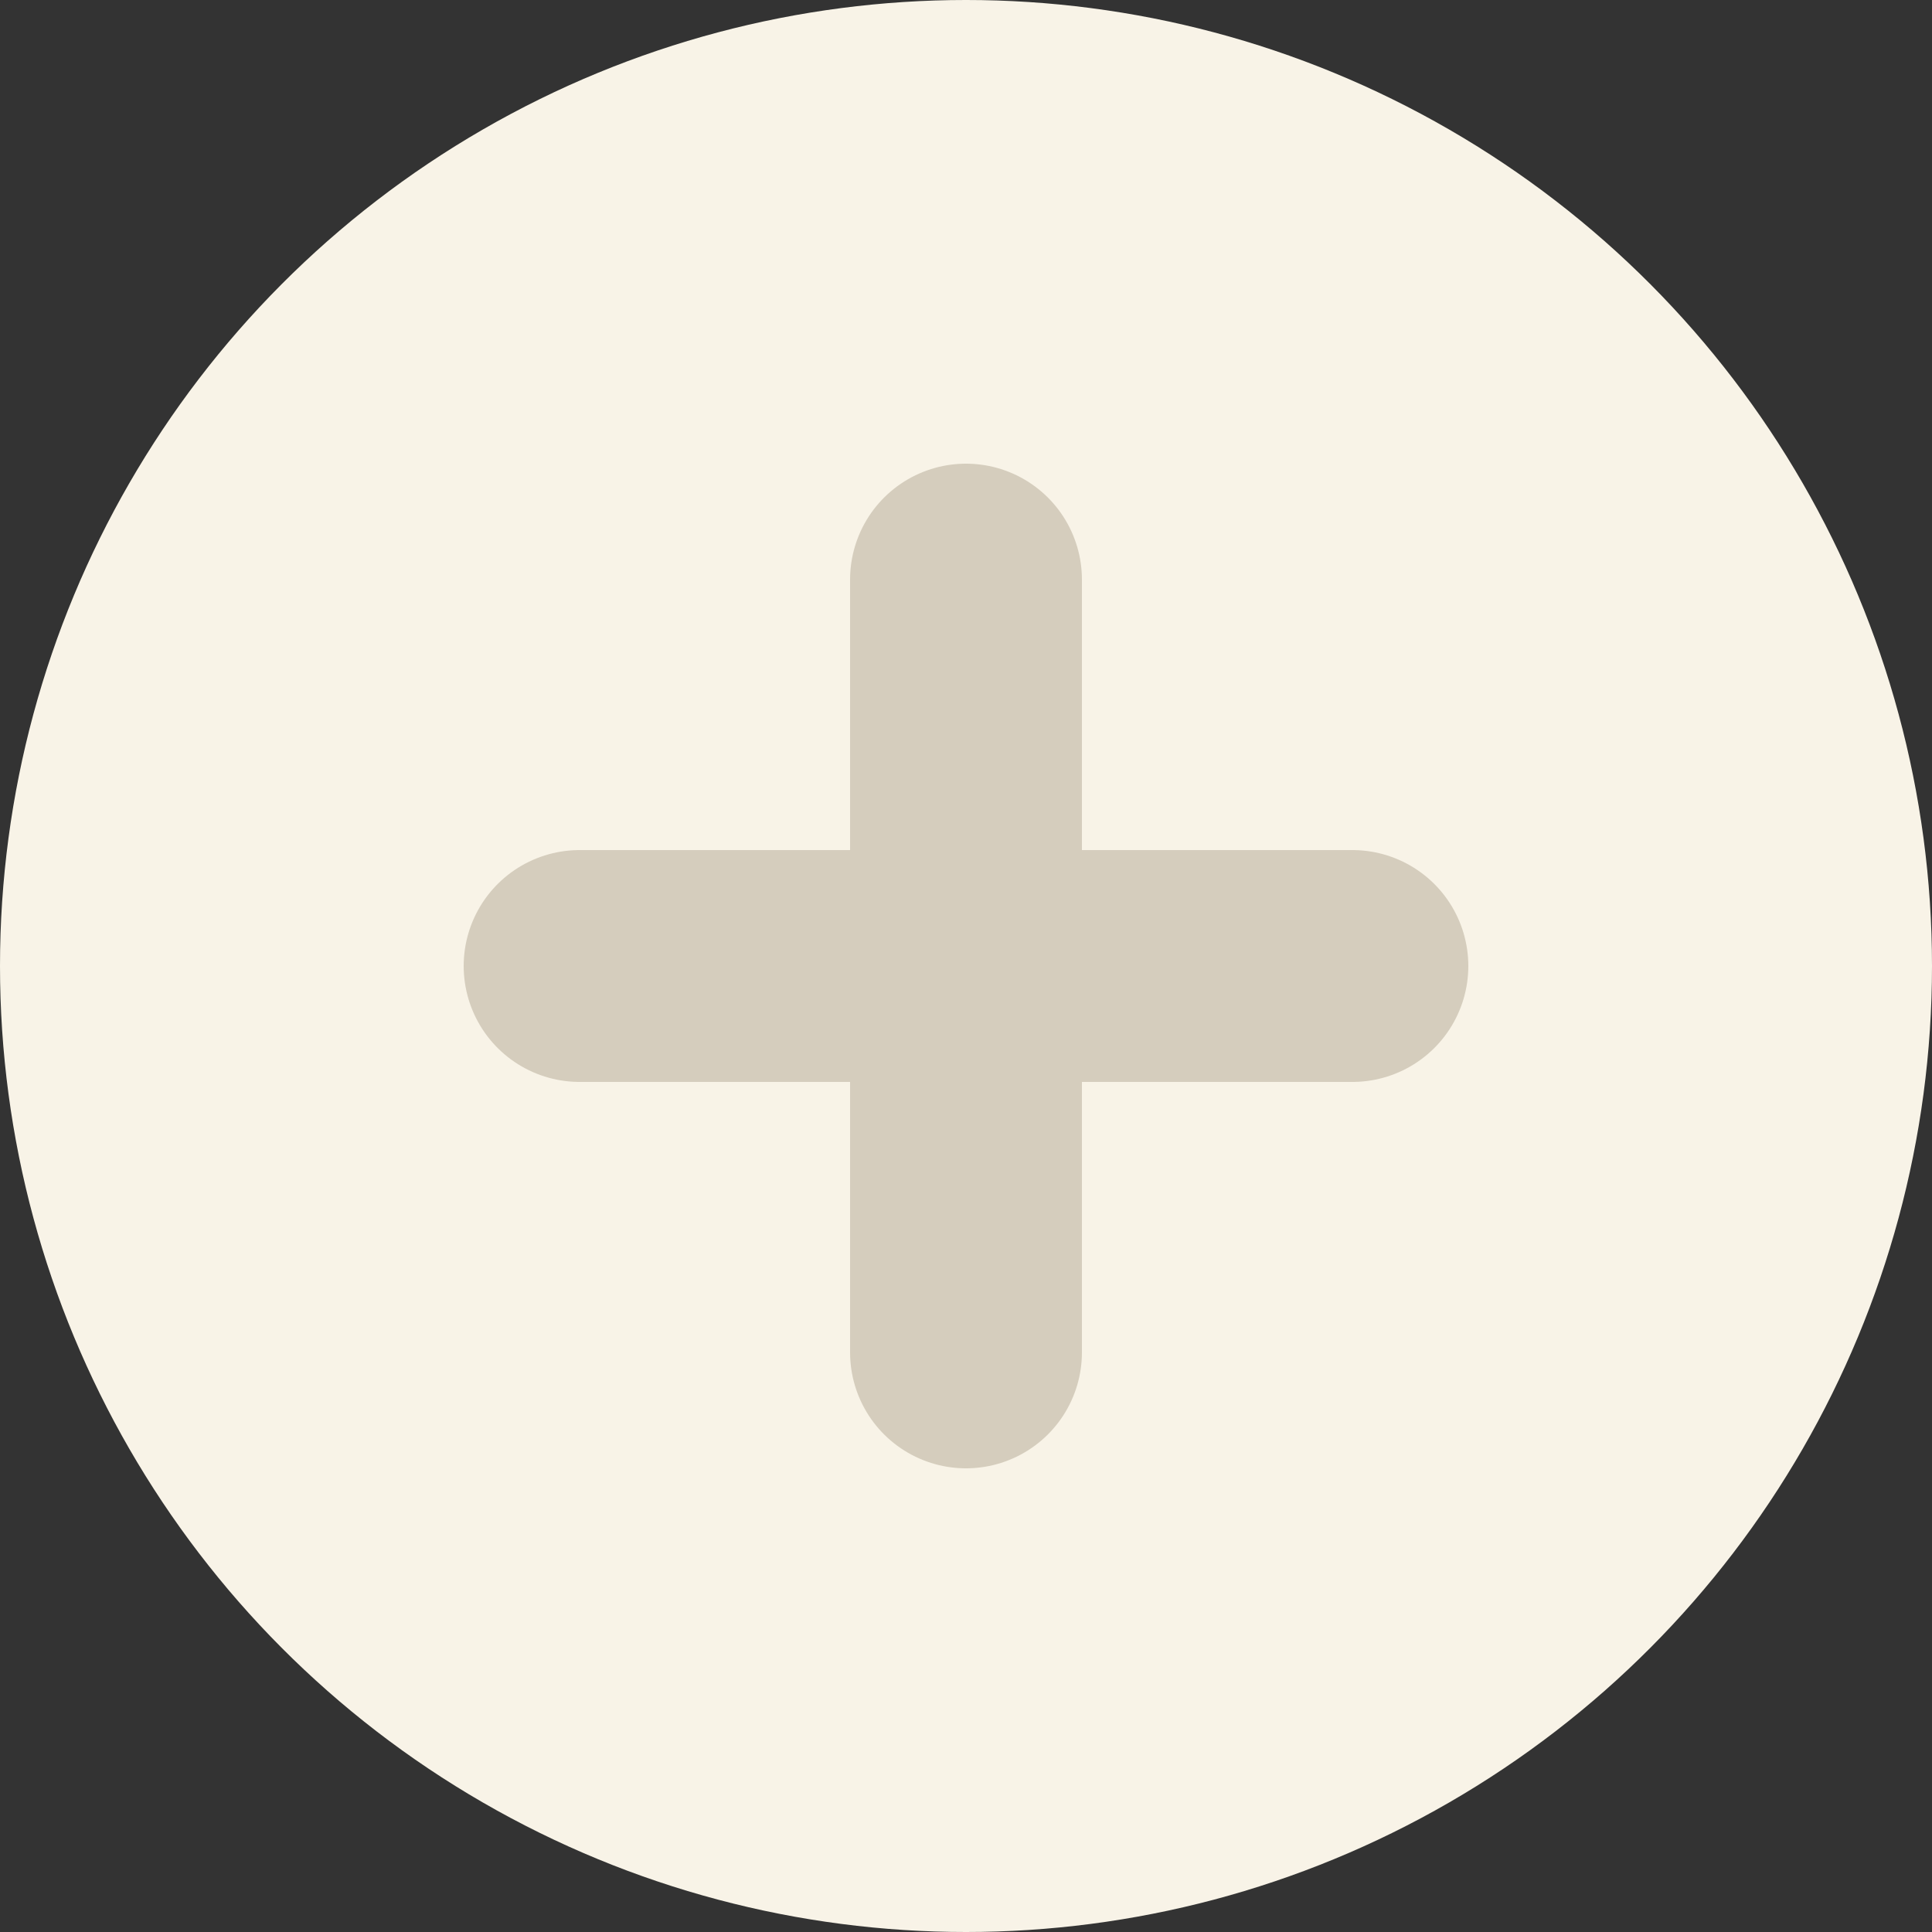
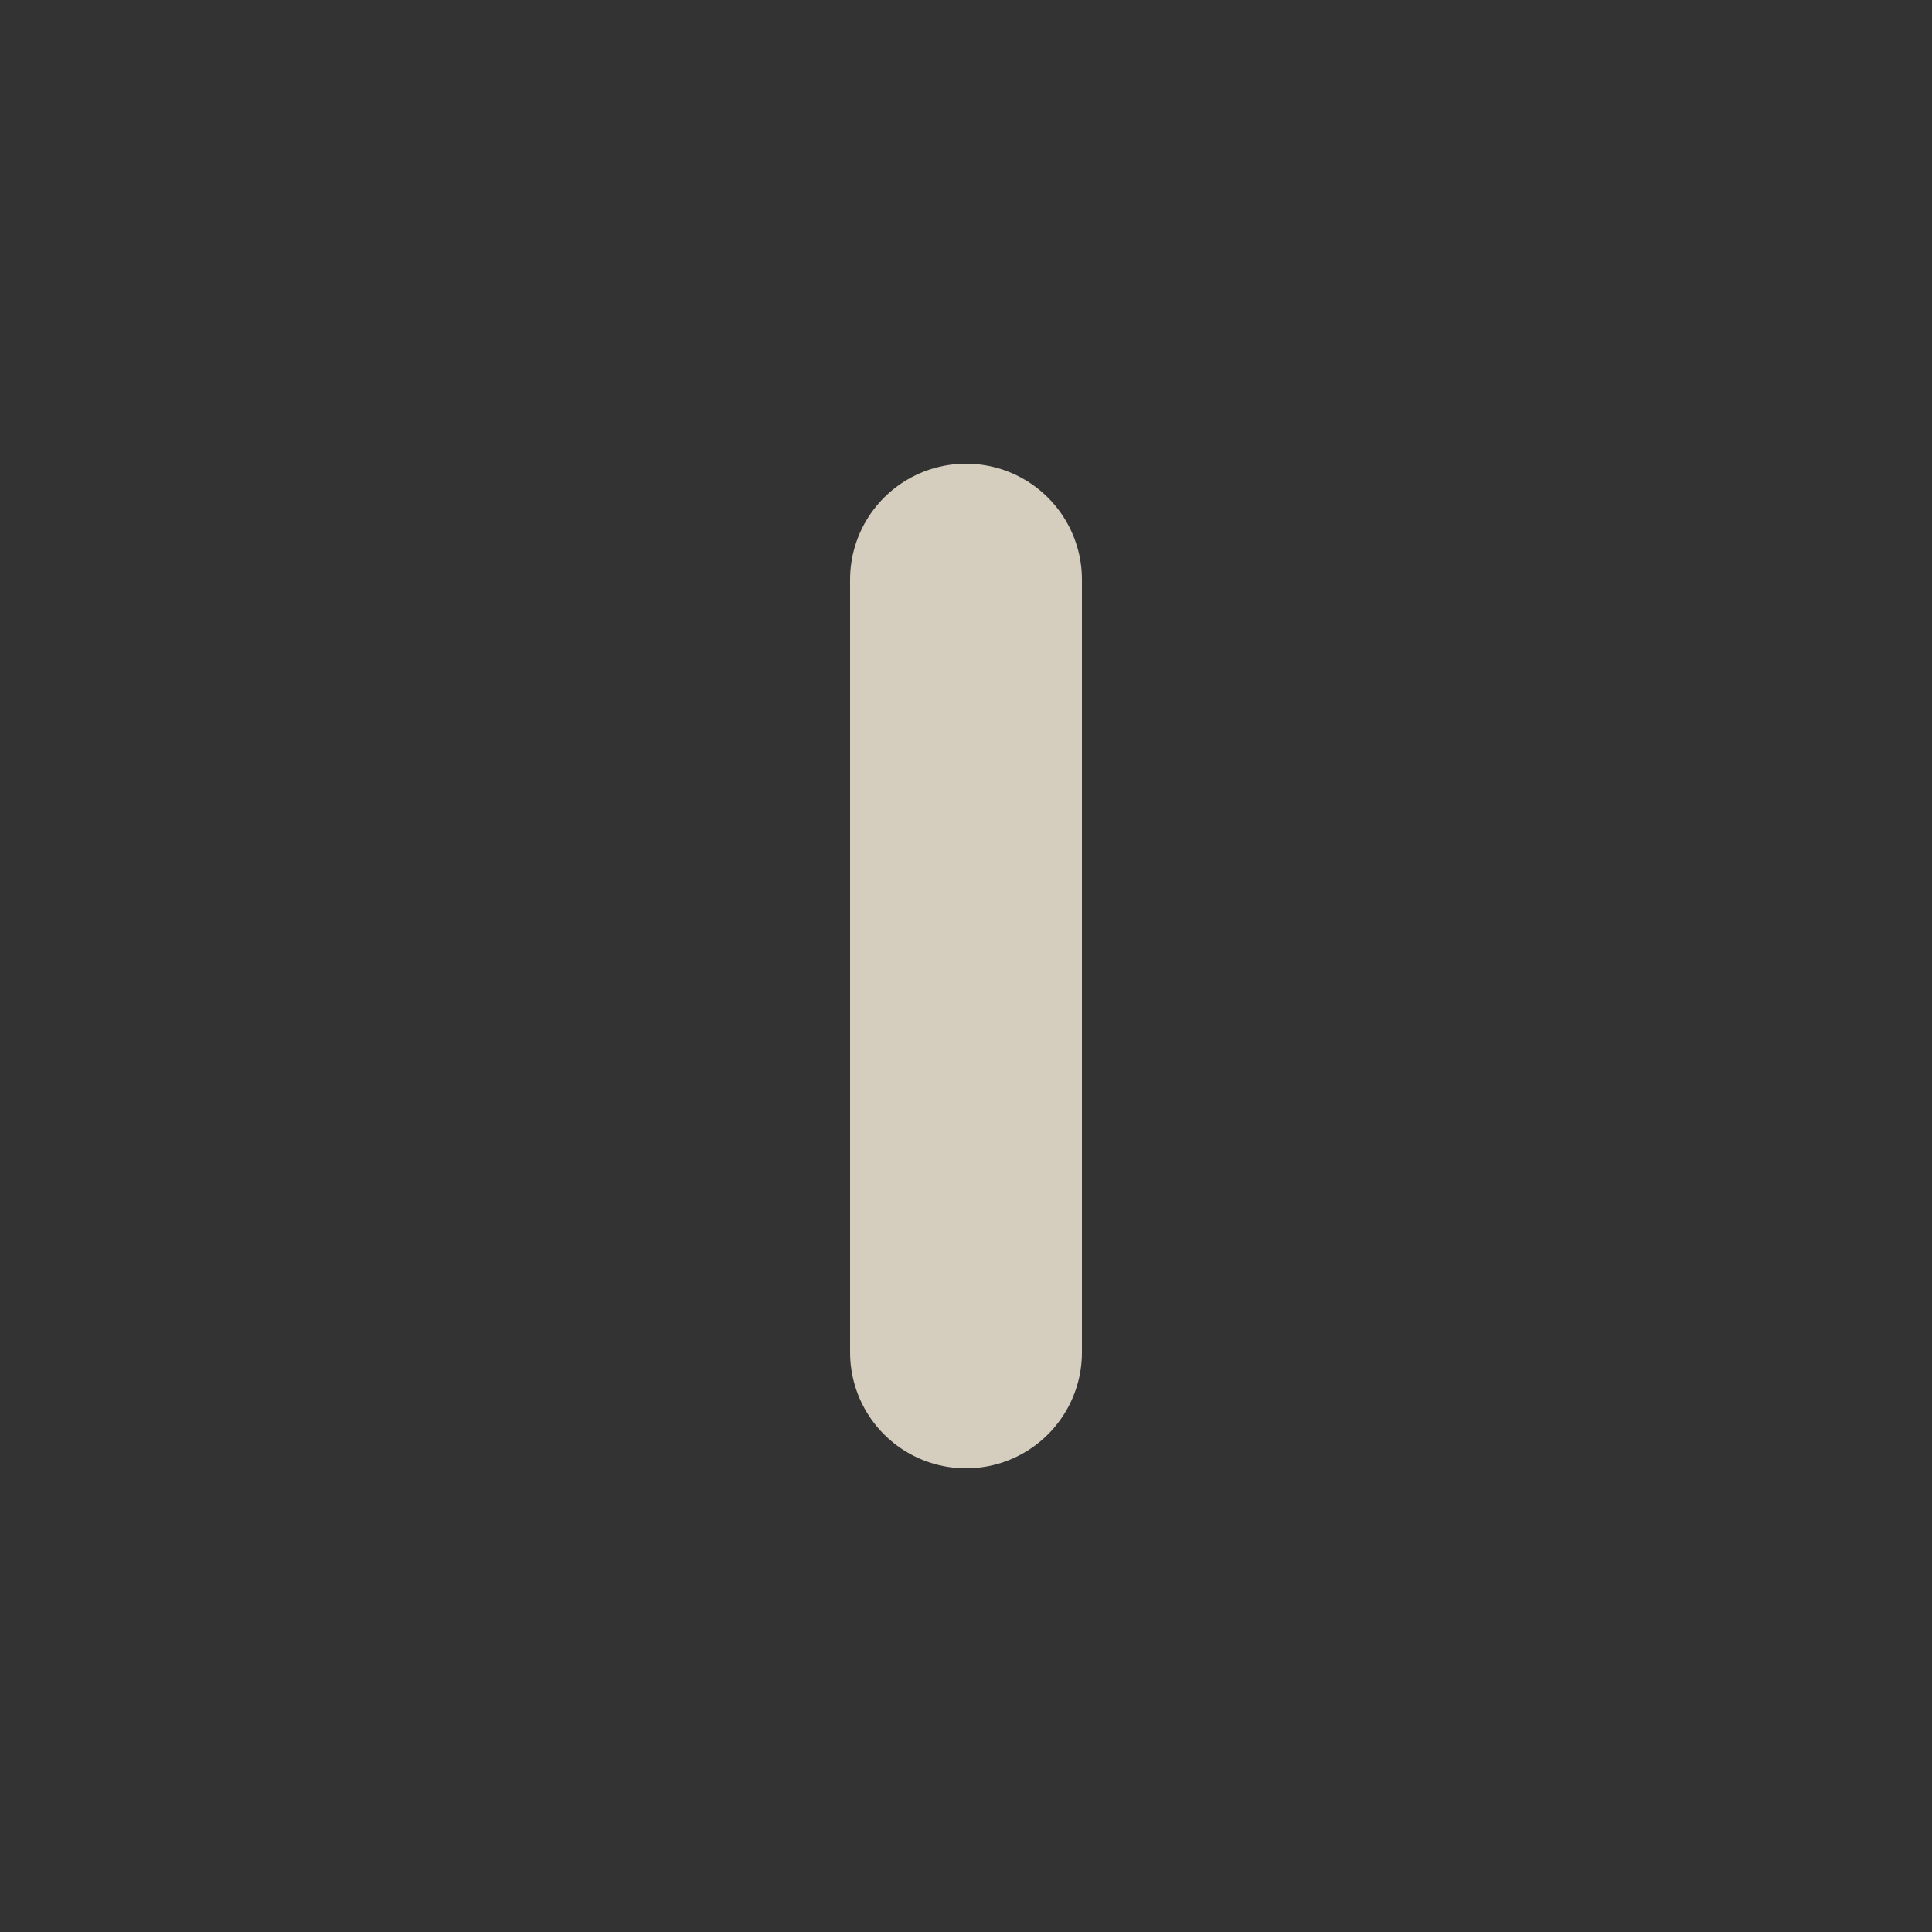
<svg xmlns="http://www.w3.org/2000/svg" width="25" height="25" viewBox="0 0 25 25" fill="none">
  <rect x="0" y="0" width="25" height="25" fill="#333333" stroke="none" />
-   <circle cx="12.5" cy="12.5" r="12.5" fill="#F8F3E7" />
  <line x1="12.5" y1="7.5" x2="12.5" y2="17.5" stroke="#D5CDBD" stroke-width="3" stroke-linecap="round" />
-   <line x1="17.5" y1="12.5" x2="7.5" y2="12.5" stroke="#D5CDBD" stroke-width="3" stroke-linecap="round" />
</svg>